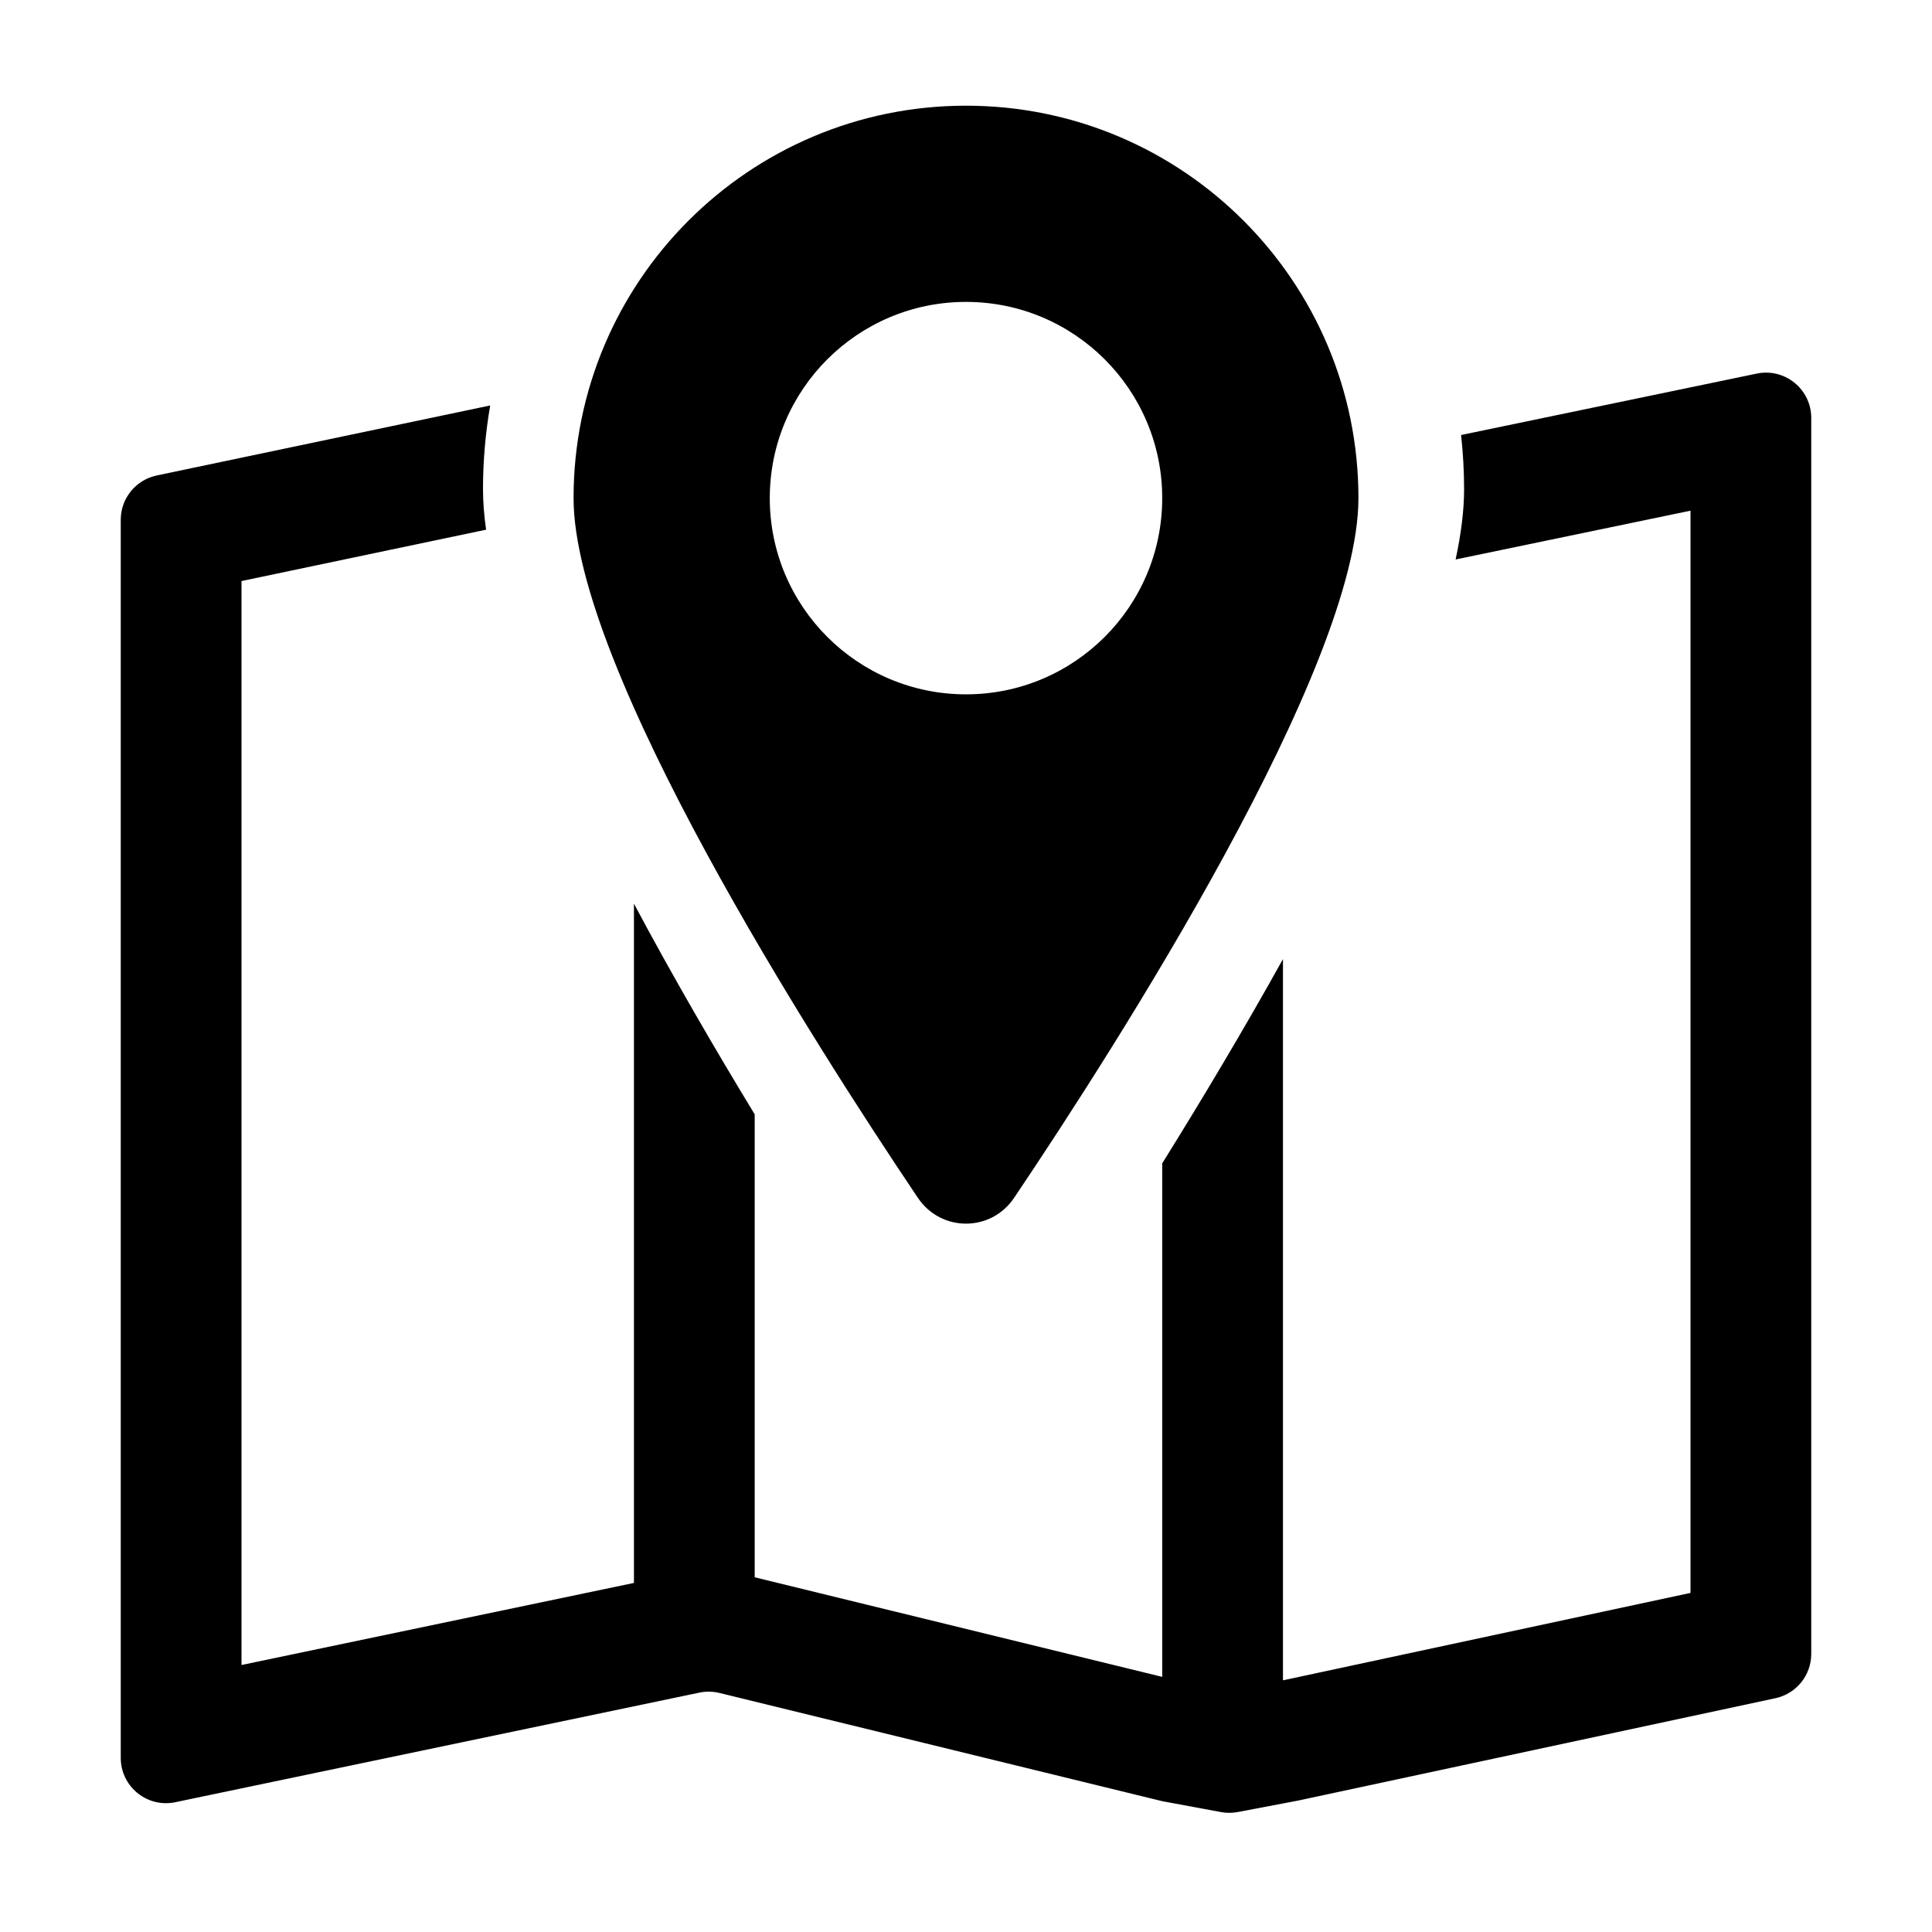
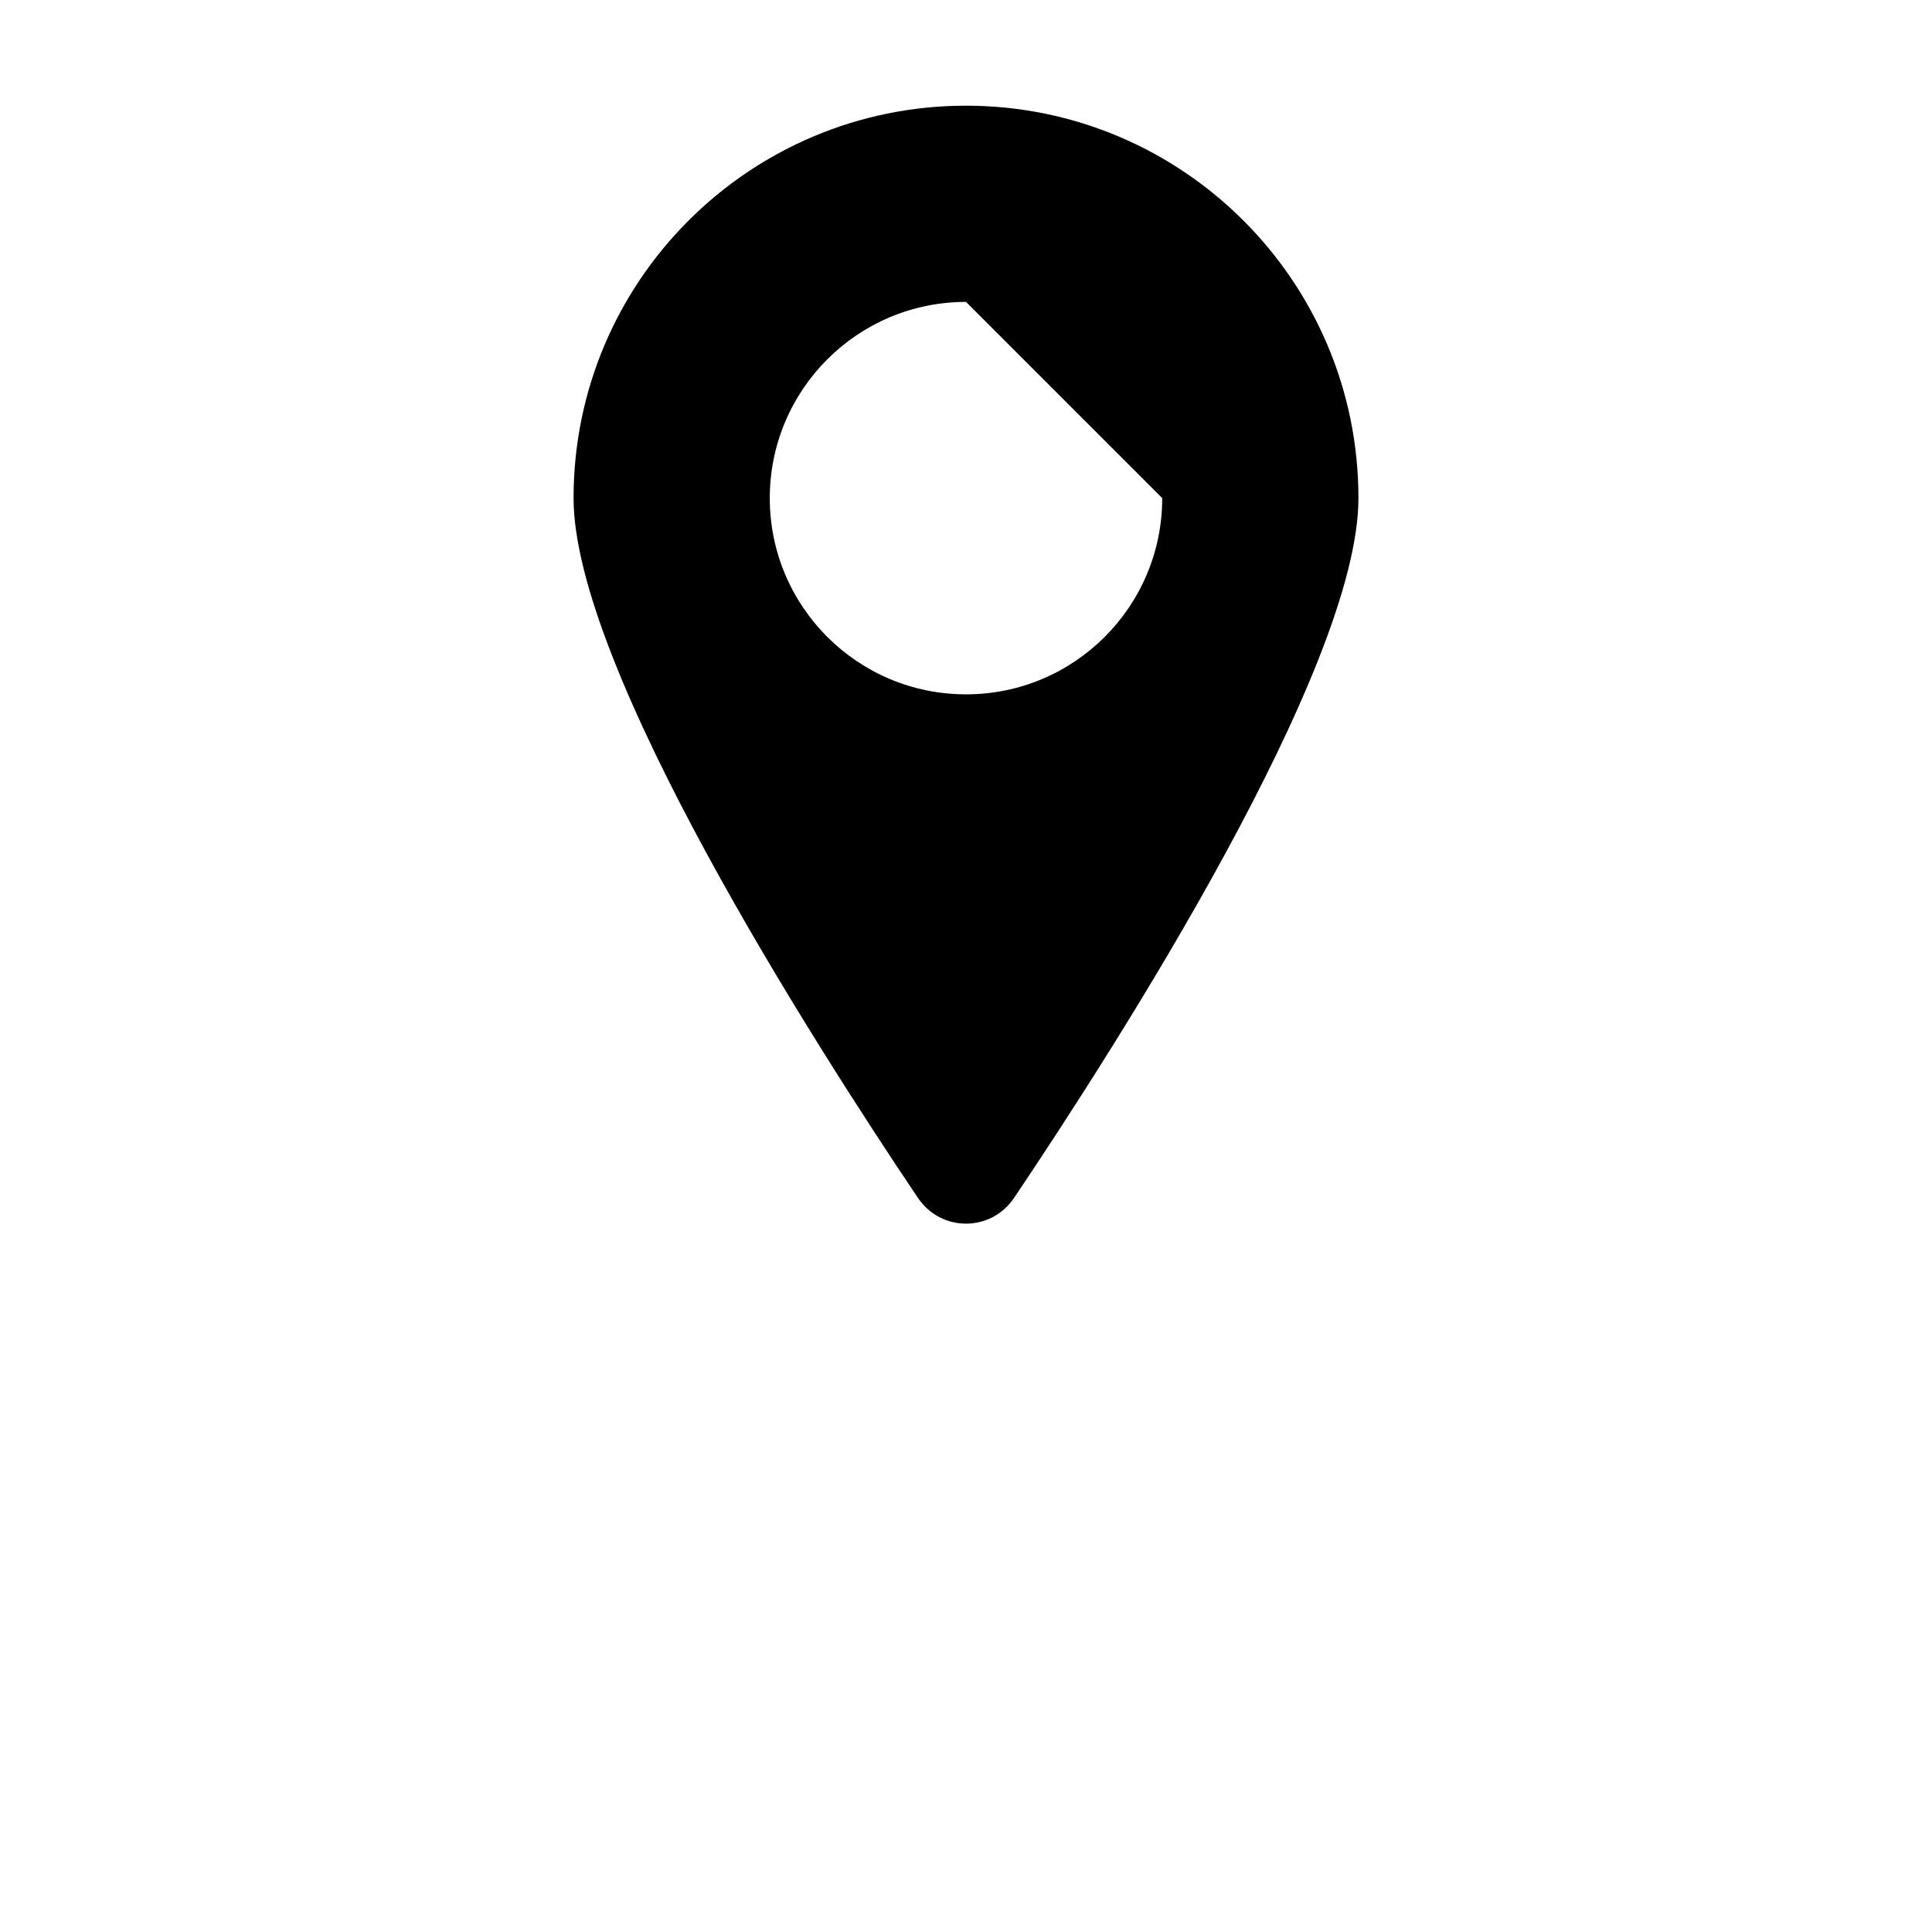
<svg xmlns="http://www.w3.org/2000/svg" width="128" height="128" viewBox="0 0 128 128" fill="none">
-   <path d="M116.39 24.751C118.252 24.364 120 25.786 120 27.689V109.576C120 110.99 119.012 112.213 117.629 112.51L86 119.294L82.001 120.053L81.726 120.092C81.541 120.109 81.355 120.11 81.171 120.093L80.895 120.055L77 119.333L47.661 112.162C47.226 112.056 46.772 112.049 46.334 112.141L11.614 119.401L11.44 119.433C9.643 119.701 8 118.309 8 116.465V34.437C8 33.017 8.995 31.793 10.384 31.501L32.477 26.863C32.164 28.668 32 30.523 32 32.416C32 33.25 32.071 34.145 32.205 35.093L16 38.496V110.311L42 104.873V59.869C44.529 64.617 47.297 69.384 50 73.827V104.499L77 111.097V77.076C79.627 72.855 82.392 68.233 85 63.542V111.326L112 105.534V33.834L96.439 37.066C96.802 35.371 97 33.809 97 32.416C97 31.201 96.93 30.002 96.8 28.821L116.39 24.751Z" fill="black" />
-   <path fill-rule="evenodd" clip-rule="evenodd" d="M64 7.002C78.359 7.002 90 18.642 90 33.002C90 44.219 74.135 69.032 67.19 79.356C65.653 81.641 62.347 81.641 60.81 79.356C53.865 69.032 38 44.219 38 33.002C38 18.642 49.641 7.002 64 7.002ZM64 20.002C56.82 20.002 51 25.822 51 33.002C51 40.182 56.82 46.002 64 46.002C71.18 46.002 77 40.182 77 33.002C77 25.822 71.18 20.002 64 20.002Z" fill="black" />
+   <path fill-rule="evenodd" clip-rule="evenodd" d="M64 7.002C78.359 7.002 90 18.642 90 33.002C90 44.219 74.135 69.032 67.19 79.356C65.653 81.641 62.347 81.641 60.81 79.356C53.865 69.032 38 44.219 38 33.002C38 18.642 49.641 7.002 64 7.002ZM64 20.002C56.82 20.002 51 25.822 51 33.002C51 40.182 56.82 46.002 64 46.002C71.18 46.002 77 40.182 77 33.002Z" fill="black" />
</svg>